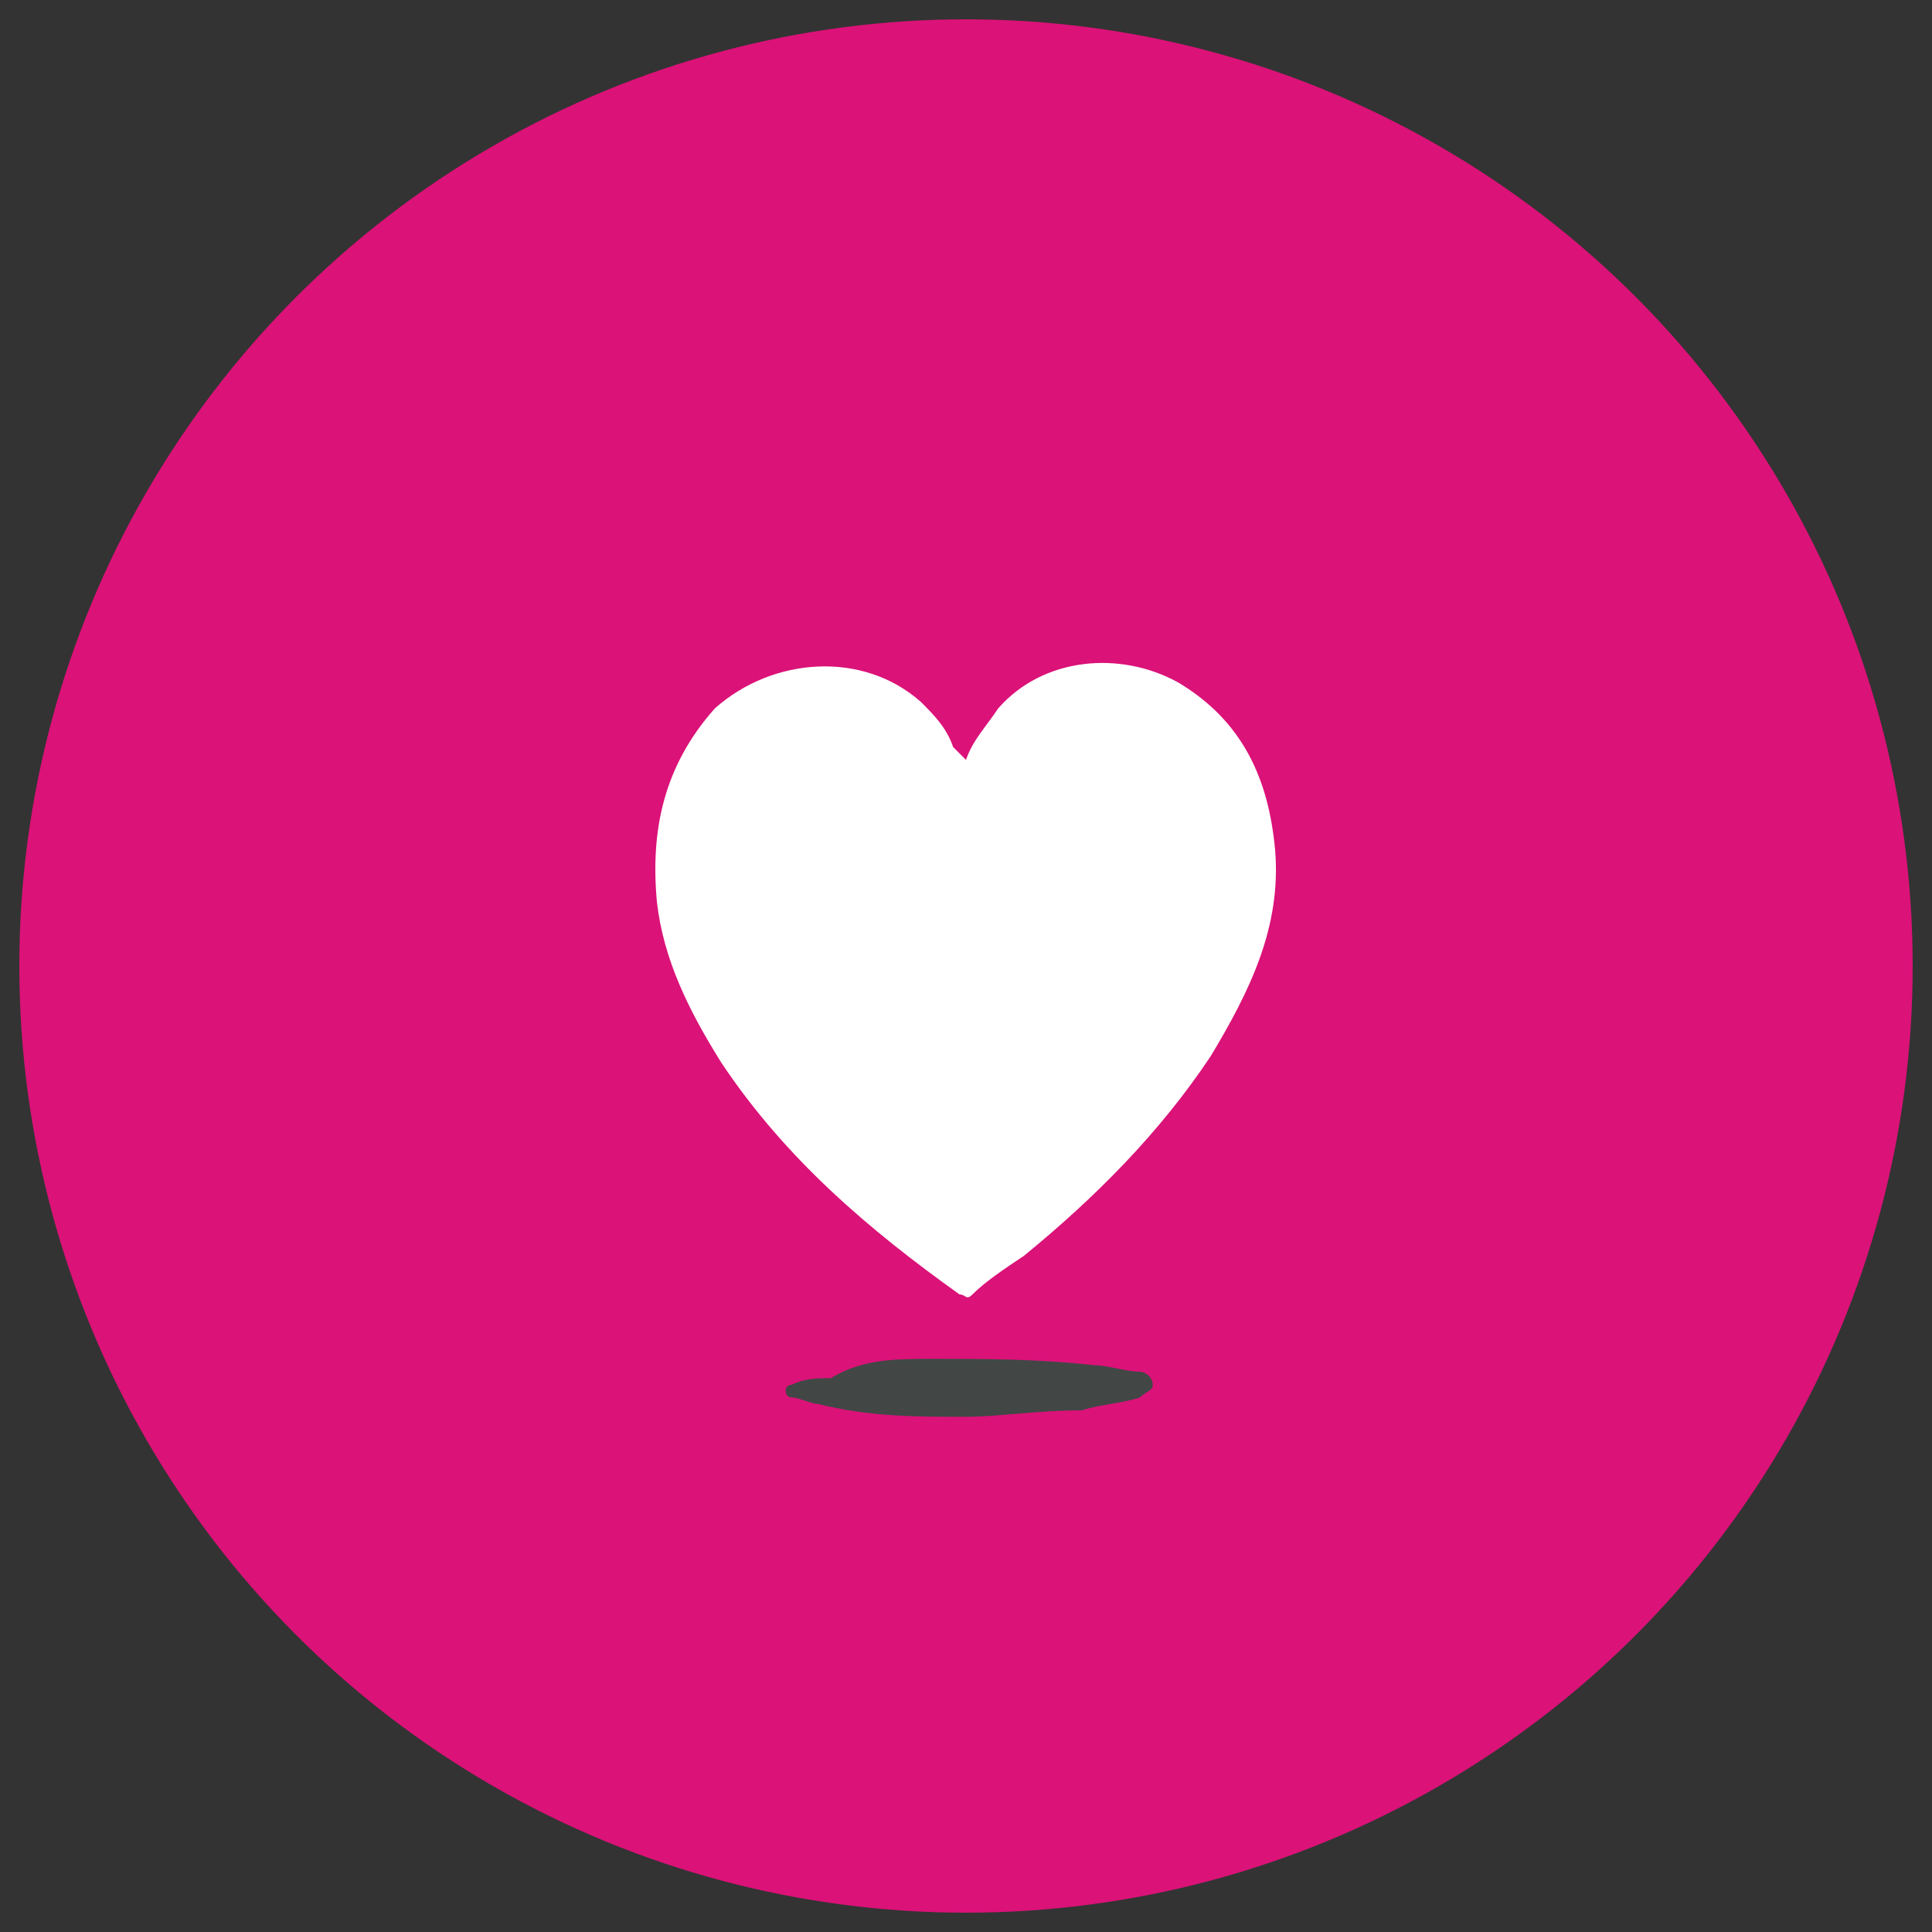
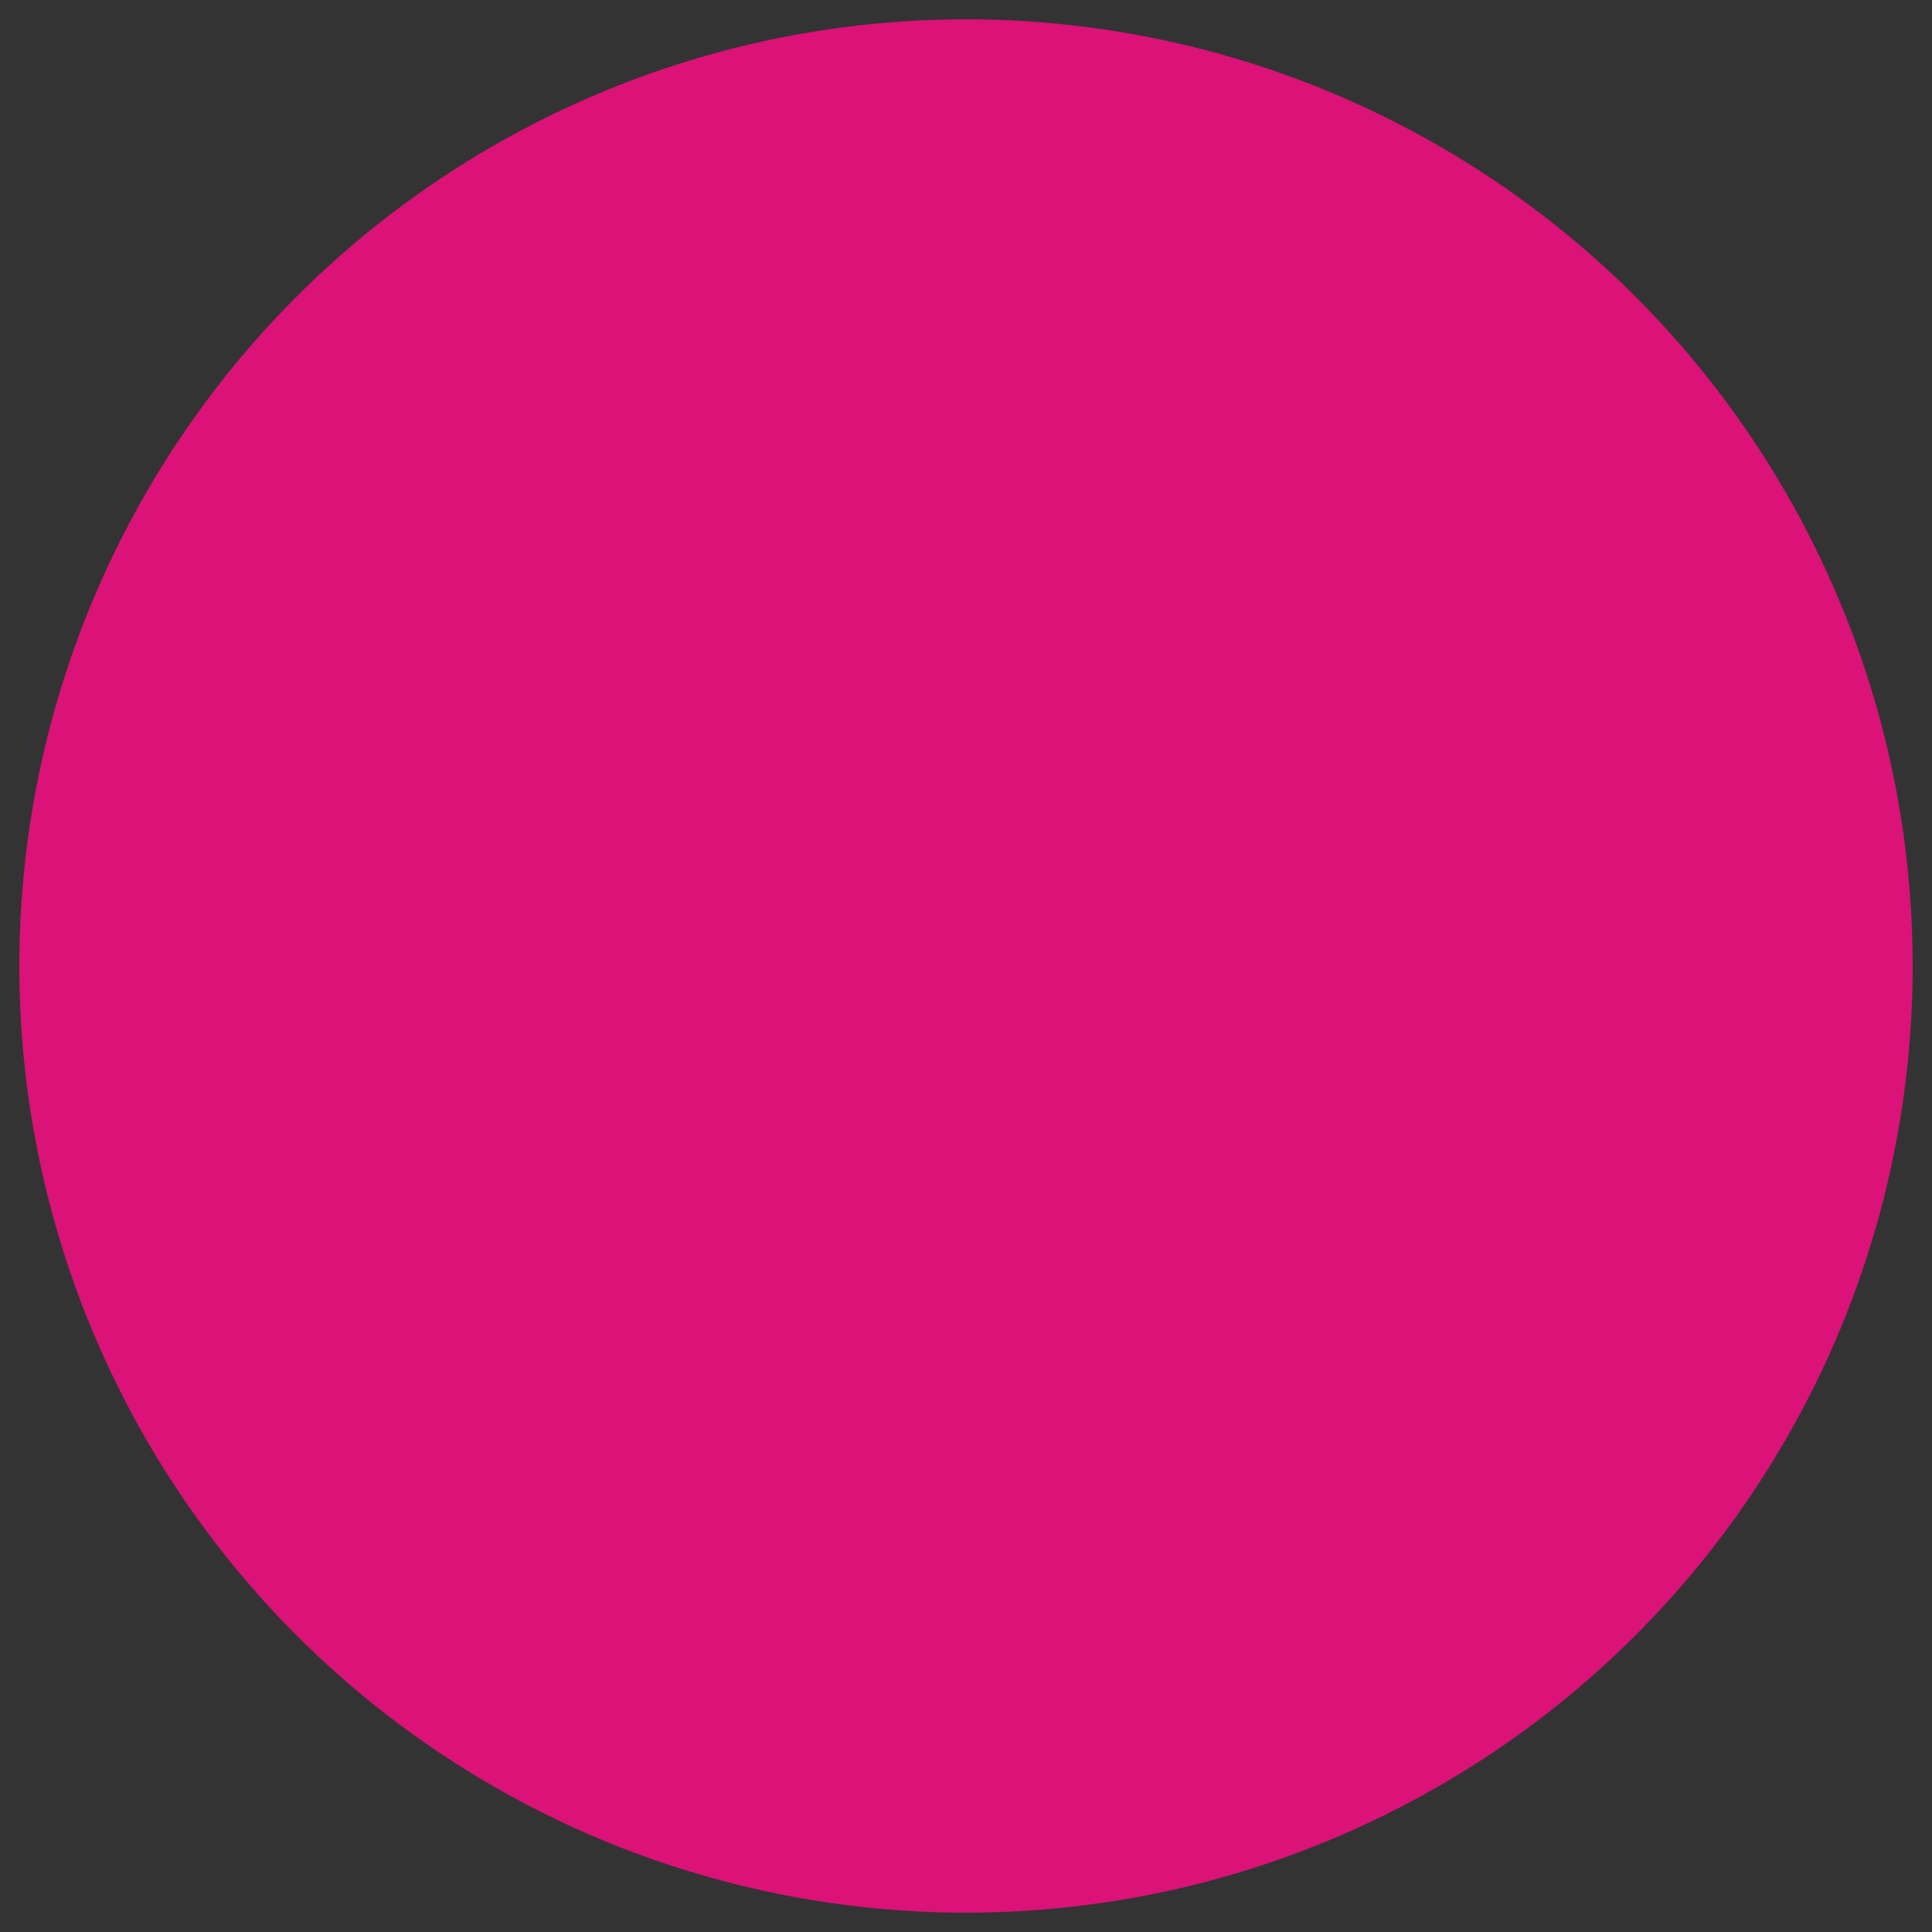
<svg xmlns="http://www.w3.org/2000/svg" version="1.1" id="Capa_1" x="0px" y="0px" viewBox="0 0 30 30" style="enable-background:new 0 0 30 30;" xml:space="preserve">
  <rect x="0" y="0" width="30" height="30" fill="#333333" stroke="none" />
  <style type="text/css">
	.st0{fill:#DB1278;}
	.st1{fill:#FFFFFF;}
	.st2{fill:#424746;}
</style>
  <g>
    <circle class="st0" cx="15" cy="15" r="14.7" />
    <g>
-       <path class="st1" d="M15,11.8c0.1-0.3,0.3-0.5,0.5-0.8c0.7-0.8,1.9-0.9,2.8-0.4c1,0.6,1.4,1.5,1.5,2.6c0.1,1.2-0.4,2.2-1,3.2    c-0.8,1.2-1.8,2.2-2.9,3.1c-0.3,0.2-0.6,0.4-0.8,0.6c-0.1,0.1-0.1,0-0.2,0c-1.4-1-2.7-2.1-3.7-3.6c-0.5-0.8-0.9-1.6-1-2.5    c-0.1-1.1,0.1-2.1,0.9-3c0.9-0.8,2.3-0.9,3.2-0.1c0.2,0.2,0.4,0.4,0.5,0.7C14.9,11.7,14.9,11.7,15,11.8z" />
-       <path class="st2" d="M14.5,21.1c0.8,0,1.6,0,2.5,0.1c0.2,0,0.5,0.1,0.7,0.1c0.1,0,0.2,0.1,0.2,0.2c0,0.1-0.1,0.1-0.2,0.2    c-0.3,0.1-0.6,0.1-0.9,0.2C16.1,21.9,15.5,22,15,22c-0.8,0-1.5,0-2.3-0.2c-0.1,0-0.3-0.1-0.4-0.1c-0.1,0-0.1-0.1-0.1-0.1    c0-0.1,0.1-0.1,0.1-0.1c0.2-0.1,0.4-0.1,0.6-0.1C13.4,21.1,13.9,21.1,14.5,21.1z" />
-     </g>
+       </g>
  </g>
</svg>